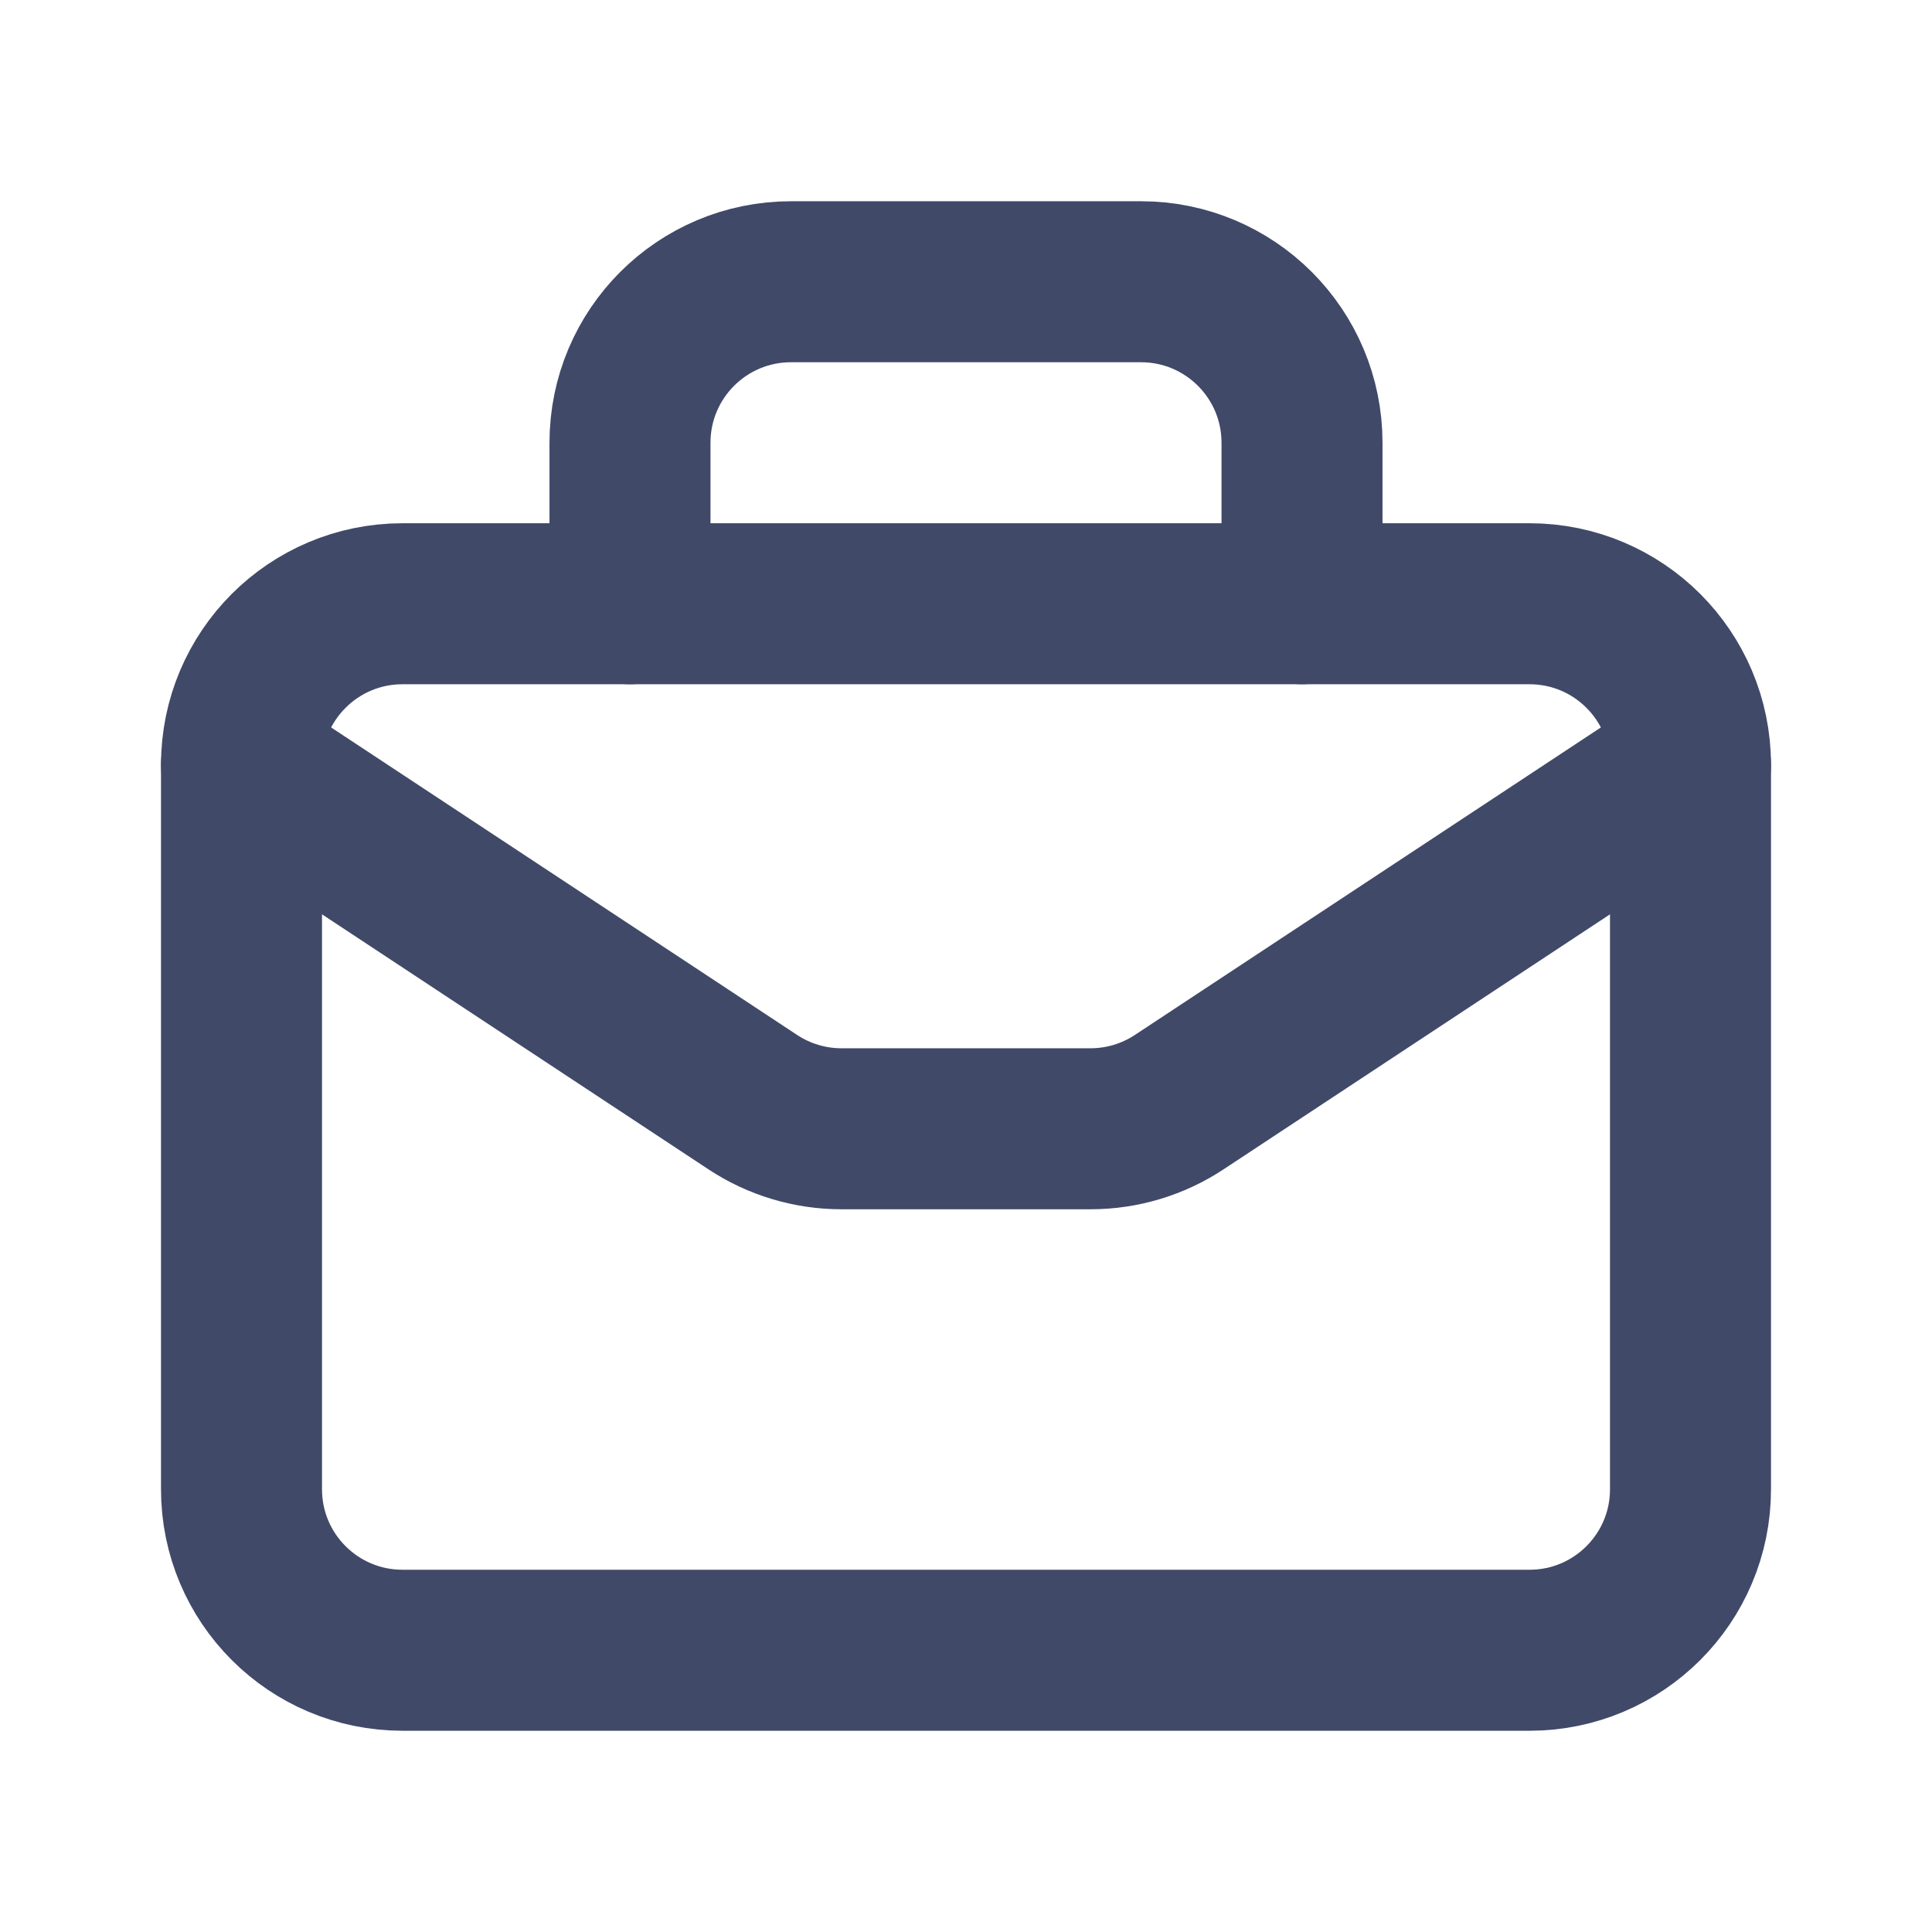
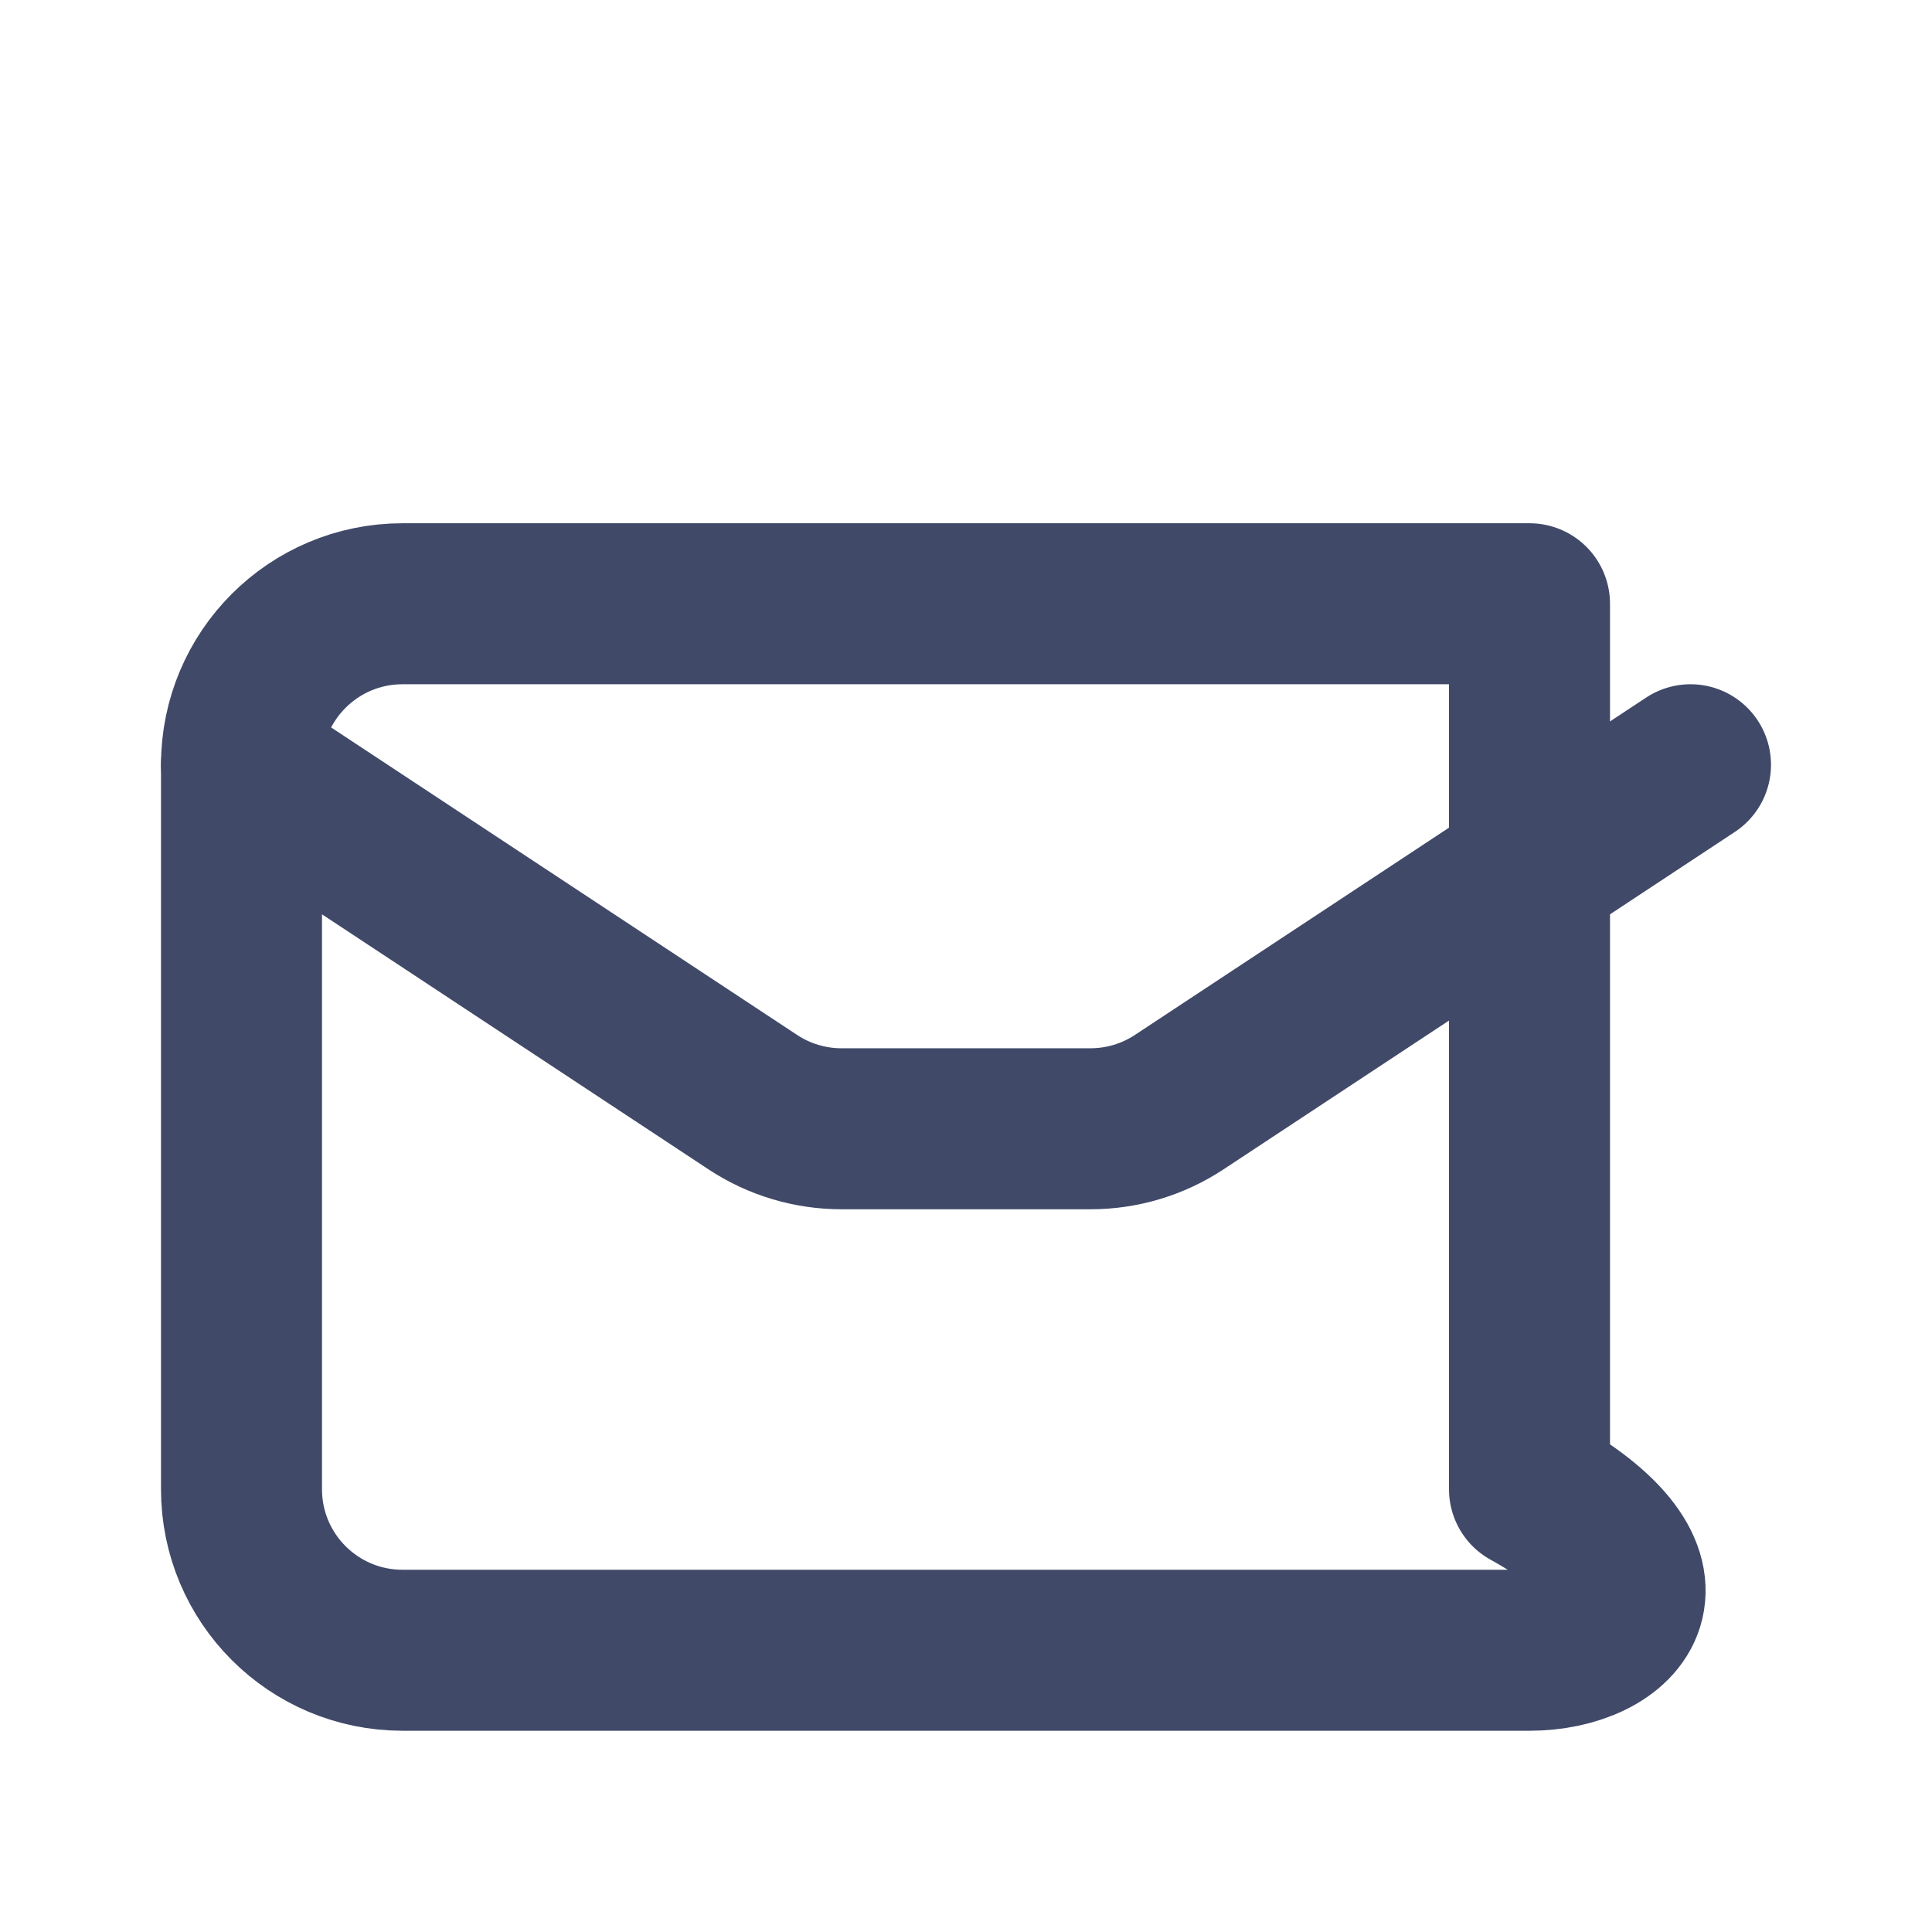
<svg xmlns="http://www.w3.org/2000/svg" width="24" height="24" viewBox="0 0 24 24" fill="none">
-   <path fill-rule="evenodd" clip-rule="evenodd" d="M19 20.5H5C3.895 20.5 3 19.605 3 18.5V9.5C3 8.395 3.895 7.5 5 7.5H19C20.105 7.5 21 8.395 21 9.5V18.5C21 19.605 20.105 20.5 19 20.5Z" stroke="#404968" stroke-width="2" stroke-linecap="round" stroke-linejoin="round" />
-   <path d="M16.174 7.5V5.5C16.174 4.395 15.279 3.5 14.174 3.5H9.826C8.721 3.5 7.826 4.395 7.826 5.5V7.5" stroke="#404968" stroke-width="2" stroke-linecap="round" stroke-linejoin="round" />
+   <path fill-rule="evenodd" clip-rule="evenodd" d="M19 20.5H5C3.895 20.5 3 19.605 3 18.5V9.5C3 8.395 3.895 7.5 5 7.5H19V18.5C21 19.605 20.105 20.5 19 20.5Z" stroke="#404968" stroke-width="2" stroke-linecap="round" stroke-linejoin="round" />
  <path d="M3 9.5L9.351 13.691C9.678 13.907 10.061 14.022 10.453 14.022H13.547C13.939 14.022 14.322 13.907 14.649 13.691L21 9.5" stroke="#404968" stroke-width="2" stroke-linecap="round" stroke-linejoin="round" />
</svg>